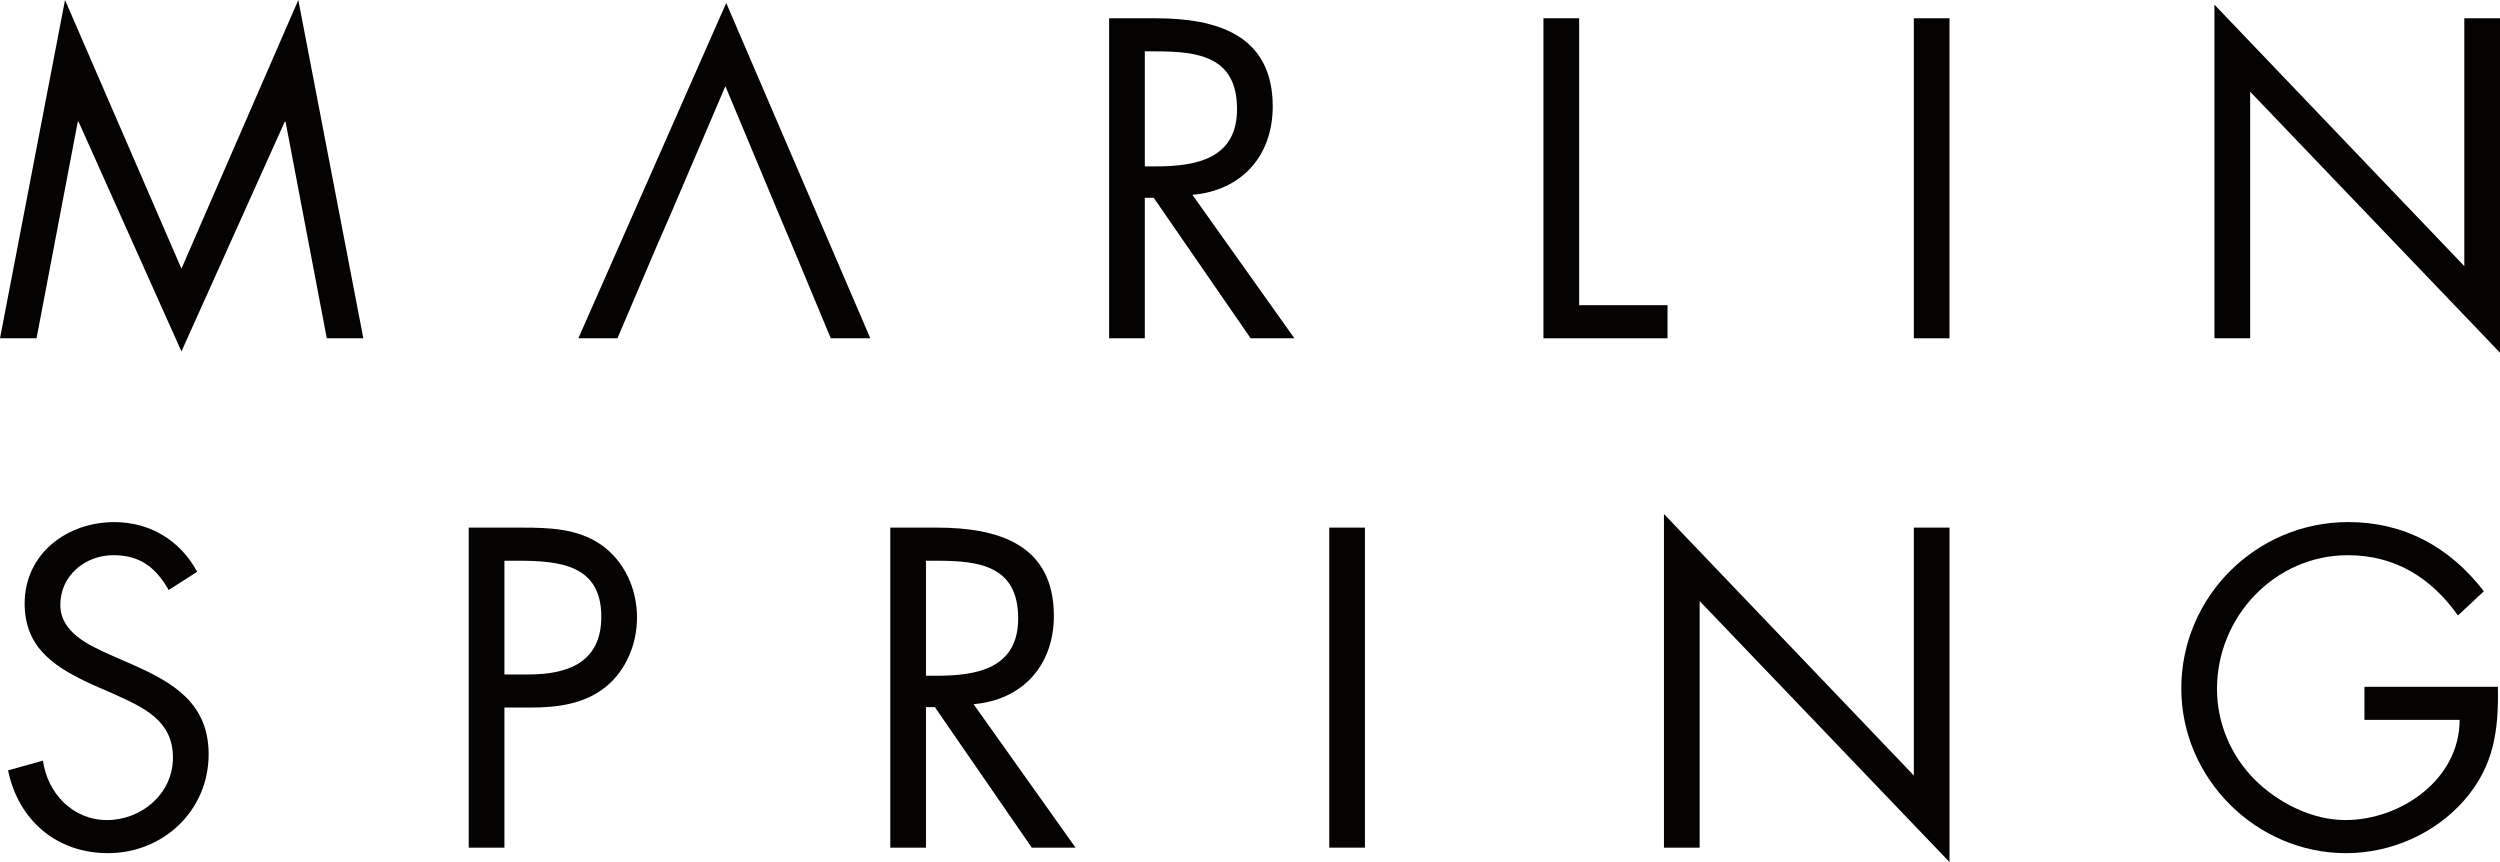
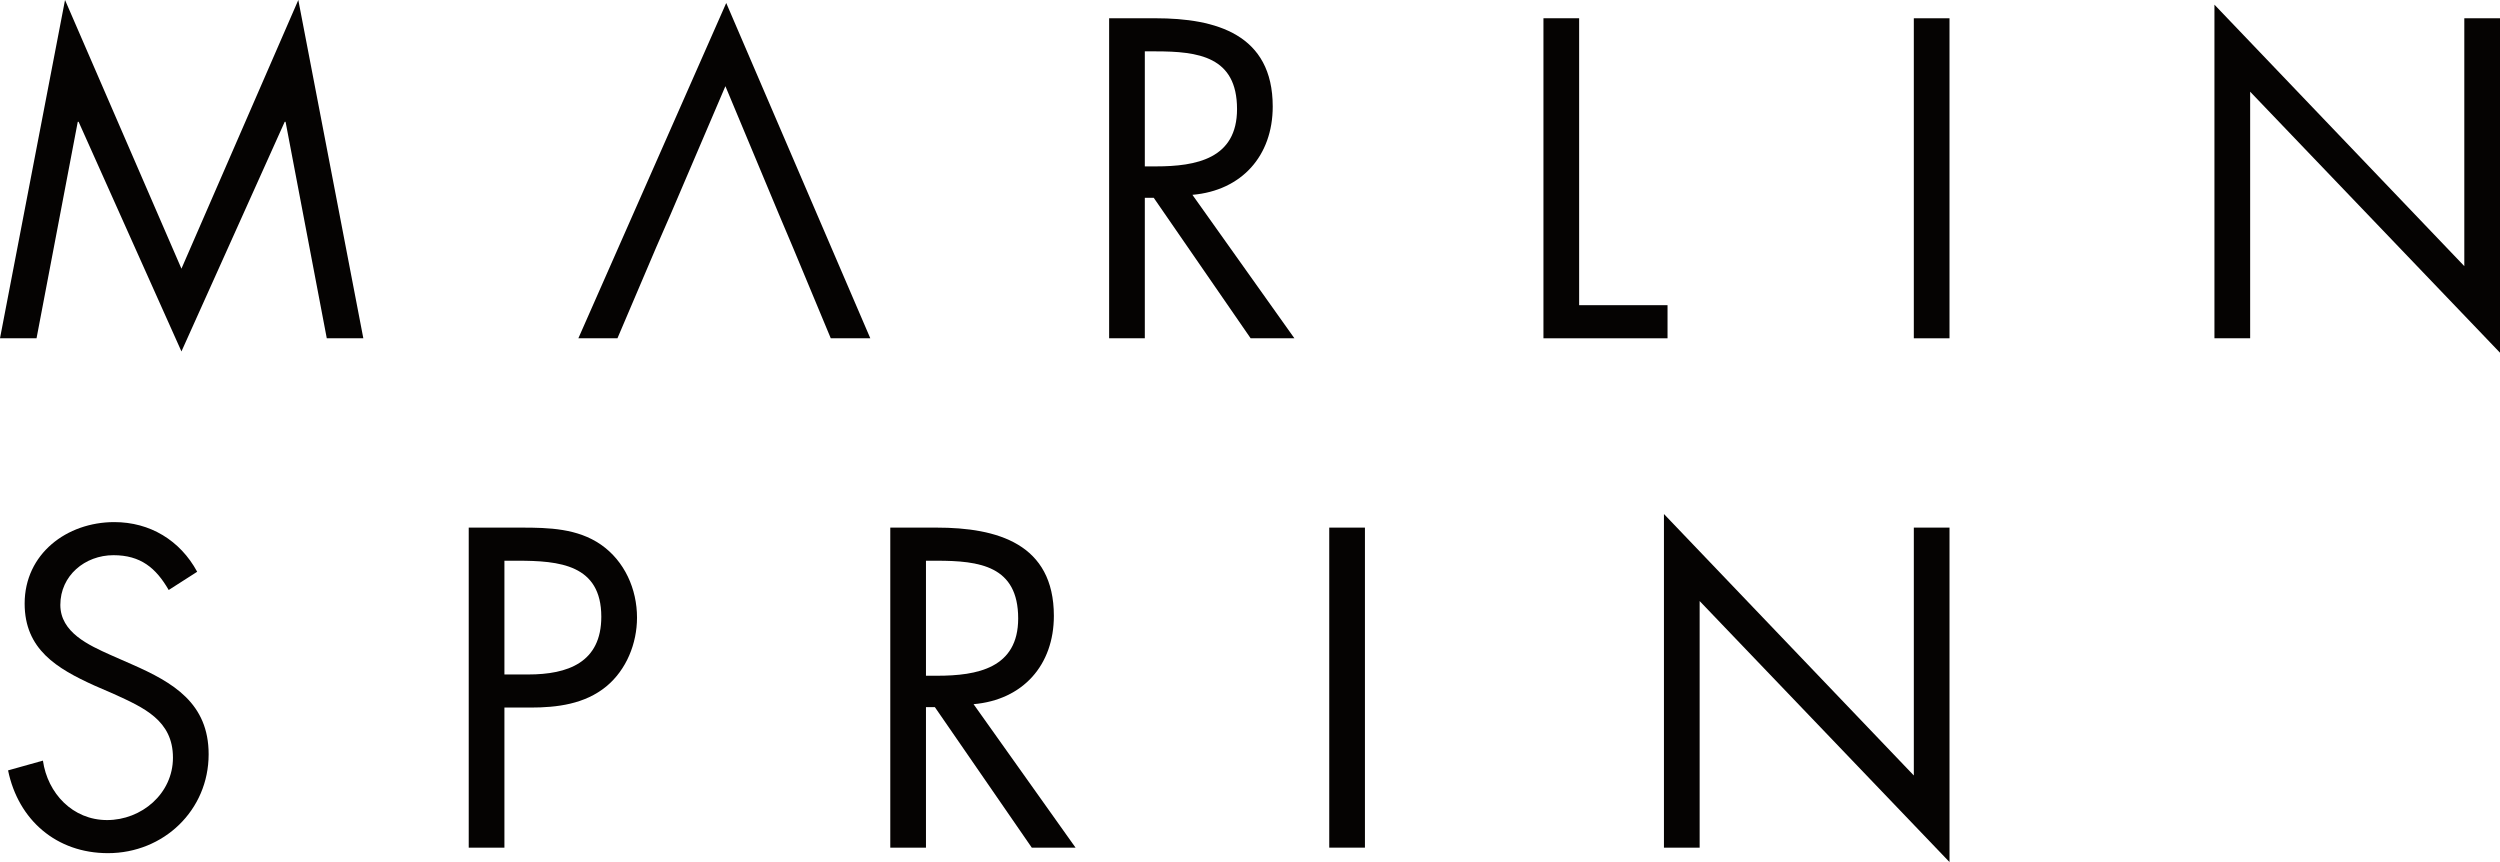
<svg xmlns="http://www.w3.org/2000/svg" width="232px" height="80px" viewBox="0 0 232 80" version="1.1">
  <title>Marlim logo</title>
  <g id="5.-Team" stroke="none" stroke-width="1" fill="none" fill-rule="evenodd">
    <g transform="translate(-164, -199)" fill="#050302" id="Content">
      <g transform="translate(-123.143, 184)">
        <g id="Marlin-Spring" transform="translate(287.143, 0)">
          <g id="Marlim-logo" transform="translate(0, 15)">
            <polygon id="Fill-1" points="27.683 0 16.838 24.933 6.034 0 0 31.393 3.391 31.393 7.216 11.304 7.296 11.304 16.838 32.614 26.42 11.304 26.501 11.304 30.325 31.393 33.717 31.393" />
            <polygon id="Fill-2" points="53.672 31.393 57.299 31.393 60.889 22.965 62.23 19.893 67.317 7.997 72.286 19.893 73.586 22.965 77.095 31.393 80.764 31.393 67.394 0.277" />
            <path d="M106.239,31.393 L102.927,31.393 L102.927,1.695 L107.226,1.695 C112.865,1.695 118.109,3.19 118.109,9.887 C118.109,14.456 115.231,17.686 110.656,18.08 L120.12,31.393 L116.059,31.393 L107.067,18.356 L106.239,18.356 L106.239,31.393 Z M106.239,15.441 L107.265,15.441 C111.011,15.441 114.797,14.733 114.797,10.124 C114.797,5.24 111.209,4.766 107.226,4.766 L106.239,4.766 L106.239,15.441 Z" id="Fill-3" />
            <polygon id="Fill-5" points="146.544 28.321 154.747 28.321 154.747 31.394 143.232 31.394 143.232 1.694 146.544 1.694" />
            <polygon id="Fill-6" points="177.602 31.394 180.914 31.394 180.914 1.696 177.602 1.696" />
            <polygon id="Fill-7" points="205.5 31.393 208.814 31.393 208.814 8.51 232 32.732 232 1.695 228.688 1.695 228.688 24.697 205.5 0.434" />
            <g id="Group-14" transform="translate(0.749, 48.451)">
              <path d="M14.906,6.301 C13.723,4.253 12.304,3.071 9.78,3.071 C7.138,3.071 4.85,4.963 4.85,7.681 C4.85,10.24 7.493,11.422 9.504,12.327 L11.475,13.194 C15.341,14.888 18.613,16.818 18.613,21.545 C18.613,26.744 14.433,30.722 9.267,30.722 C4.495,30.722 0.947,27.651 0,23.041 L3.234,22.135 C3.667,25.169 5.995,27.651 9.189,27.651 C12.383,27.651 15.301,25.207 15.301,21.86 C15.301,18.394 12.58,17.212 9.819,15.951 L8.006,15.164 C4.535,13.588 1.538,11.816 1.538,7.561 C1.538,2.953 5.442,0 9.859,0 C13.171,0 15.971,1.694 17.549,4.609 L14.906,6.301 Z" id="Fill-8" />
-               <path d="M46.061,30.21 L42.749,30.21 L42.749,0.511 L47.639,0.511 C50.201,0.511 52.845,0.589 55.013,2.088 C57.221,3.623 58.366,6.223 58.366,8.862 C58.366,11.265 57.379,13.707 55.525,15.242 C53.516,16.896 50.951,17.211 48.467,17.211 L46.061,17.211 L46.061,30.21 Z M46.061,14.14 L48.27,14.14 C51.938,14.14 55.052,13.037 55.052,8.782 C55.052,3.938 51.148,3.584 47.284,3.584 L46.061,3.584 L46.061,14.14 Z" id="Fill-10" />
+               <path d="M46.061,30.21 L42.749,30.21 L42.749,0.511 L47.639,0.511 C50.201,0.511 52.845,0.589 55.013,2.088 C57.221,3.623 58.366,6.223 58.366,8.862 C58.366,11.265 57.379,13.707 55.525,15.242 C53.516,16.896 50.951,17.211 48.467,17.211 L46.061,17.211 L46.061,30.21 M46.061,14.14 L48.27,14.14 C51.938,14.14 55.052,13.037 55.052,8.782 C55.052,3.938 51.148,3.584 47.284,3.584 L46.061,3.584 L46.061,14.14 Z" id="Fill-10" />
              <path d="M85.181,30.21 L81.869,30.21 L81.869,0.511 L86.167,0.511 C91.806,0.511 97.05,2.008 97.05,8.704 C97.05,13.272 94.172,16.503 89.598,16.896 L99.062,30.21 L95,30.21 L86.009,17.173 L85.181,17.173 L85.181,30.21 Z M85.181,14.258 L86.206,14.258 C89.953,14.258 93.738,13.55 93.738,8.941 C93.738,4.056 90.15,3.584 86.167,3.584 L85.181,3.584 L85.181,14.258 Z" id="Fill-12" />
            </g>
            <polygon id="Fill-15" points="123.354 78.661 126.666 78.661 126.666 48.962 123.354 48.962" />
            <polygon id="Fill-16" points="154.414 78.661 157.727 78.661 157.727 55.777 180.915 80 180.915 48.963 177.603 48.963 177.603 71.965 154.414 47.701" />
-             <path d="M231.803,63.733 C231.882,67.75 231.448,71.06 228.727,74.21 C226.007,77.362 221.866,79.174 217.725,79.174 C209.365,79.174 202.424,72.241 202.424,63.891 C202.424,55.382 209.365,48.449 217.922,48.449 C223.127,48.449 227.348,50.775 230.502,54.87 L228.096,57.116 C225.612,53.611 222.261,51.523 217.883,51.523 C211.099,51.523 205.737,57.235 205.737,63.929 C205.737,67.081 206.998,70.075 209.208,72.32 C211.376,74.487 214.531,76.101 217.645,76.101 C222.813,76.101 228.254,72.32 228.254,66.806 L219.42,66.806 L219.42,63.733 L231.803,63.733 Z" id="Fill-17" />
          </g>
        </g>
      </g>
    </g>
  </g>
</svg>